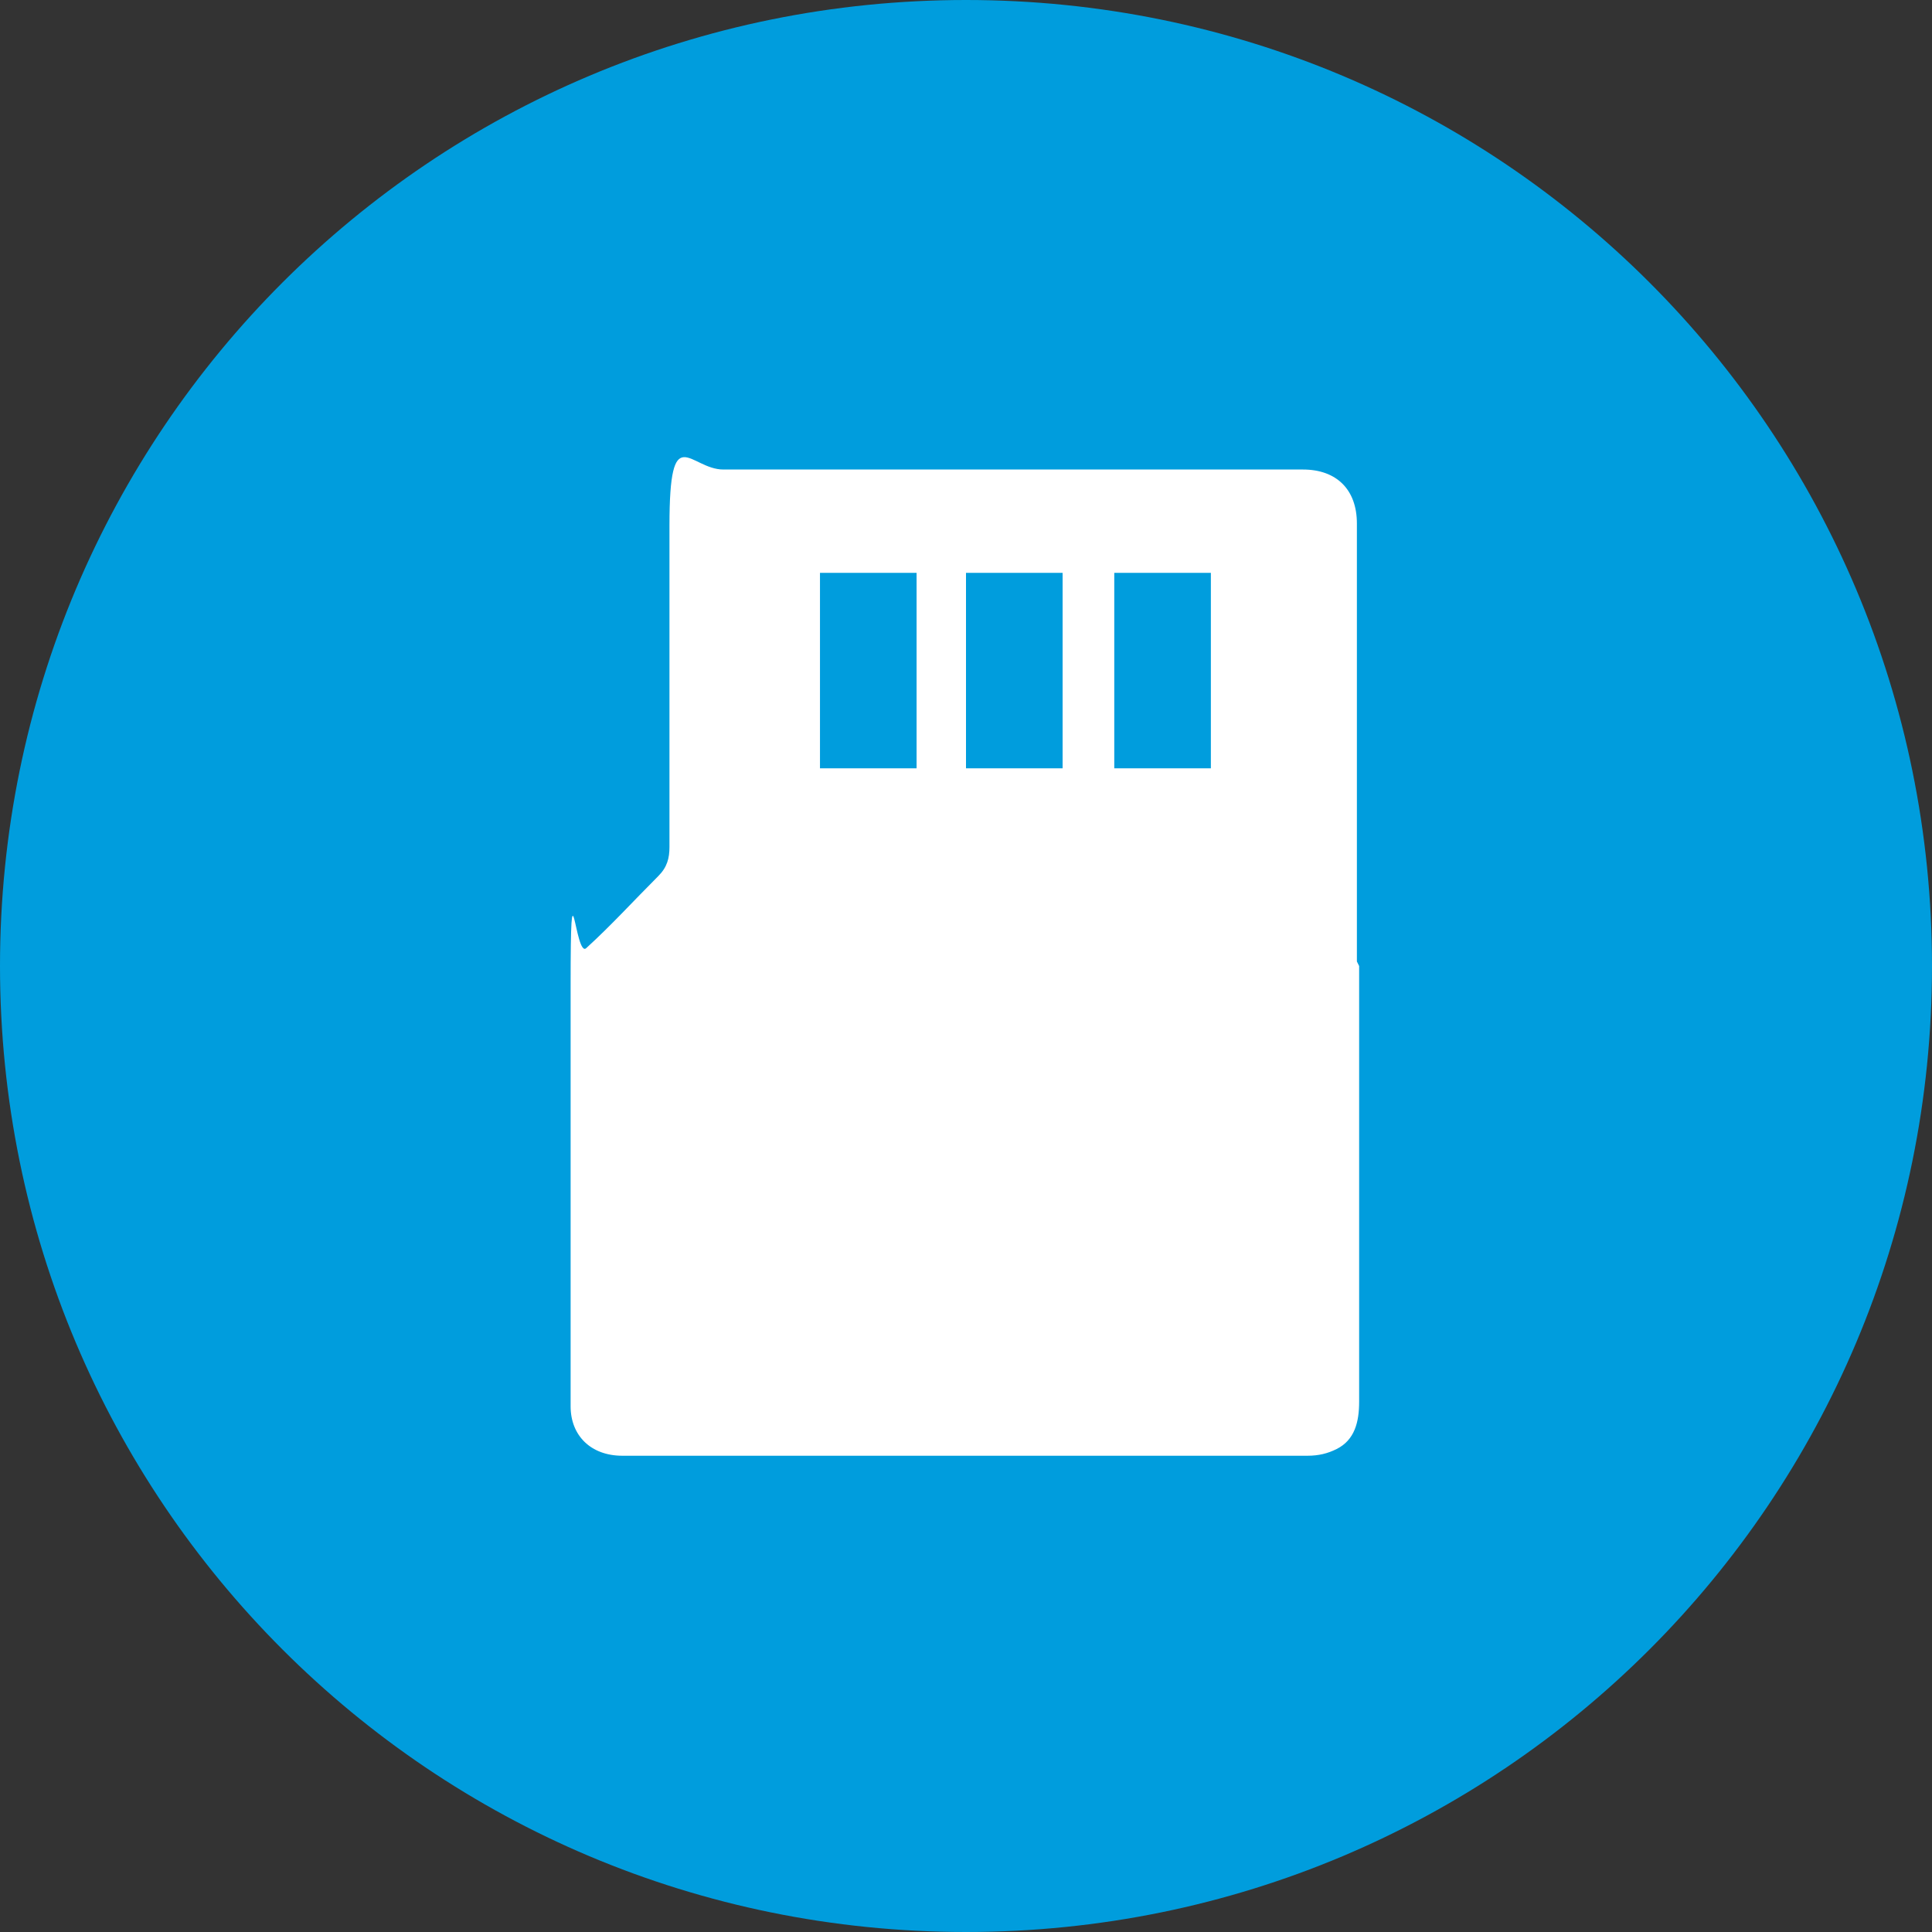
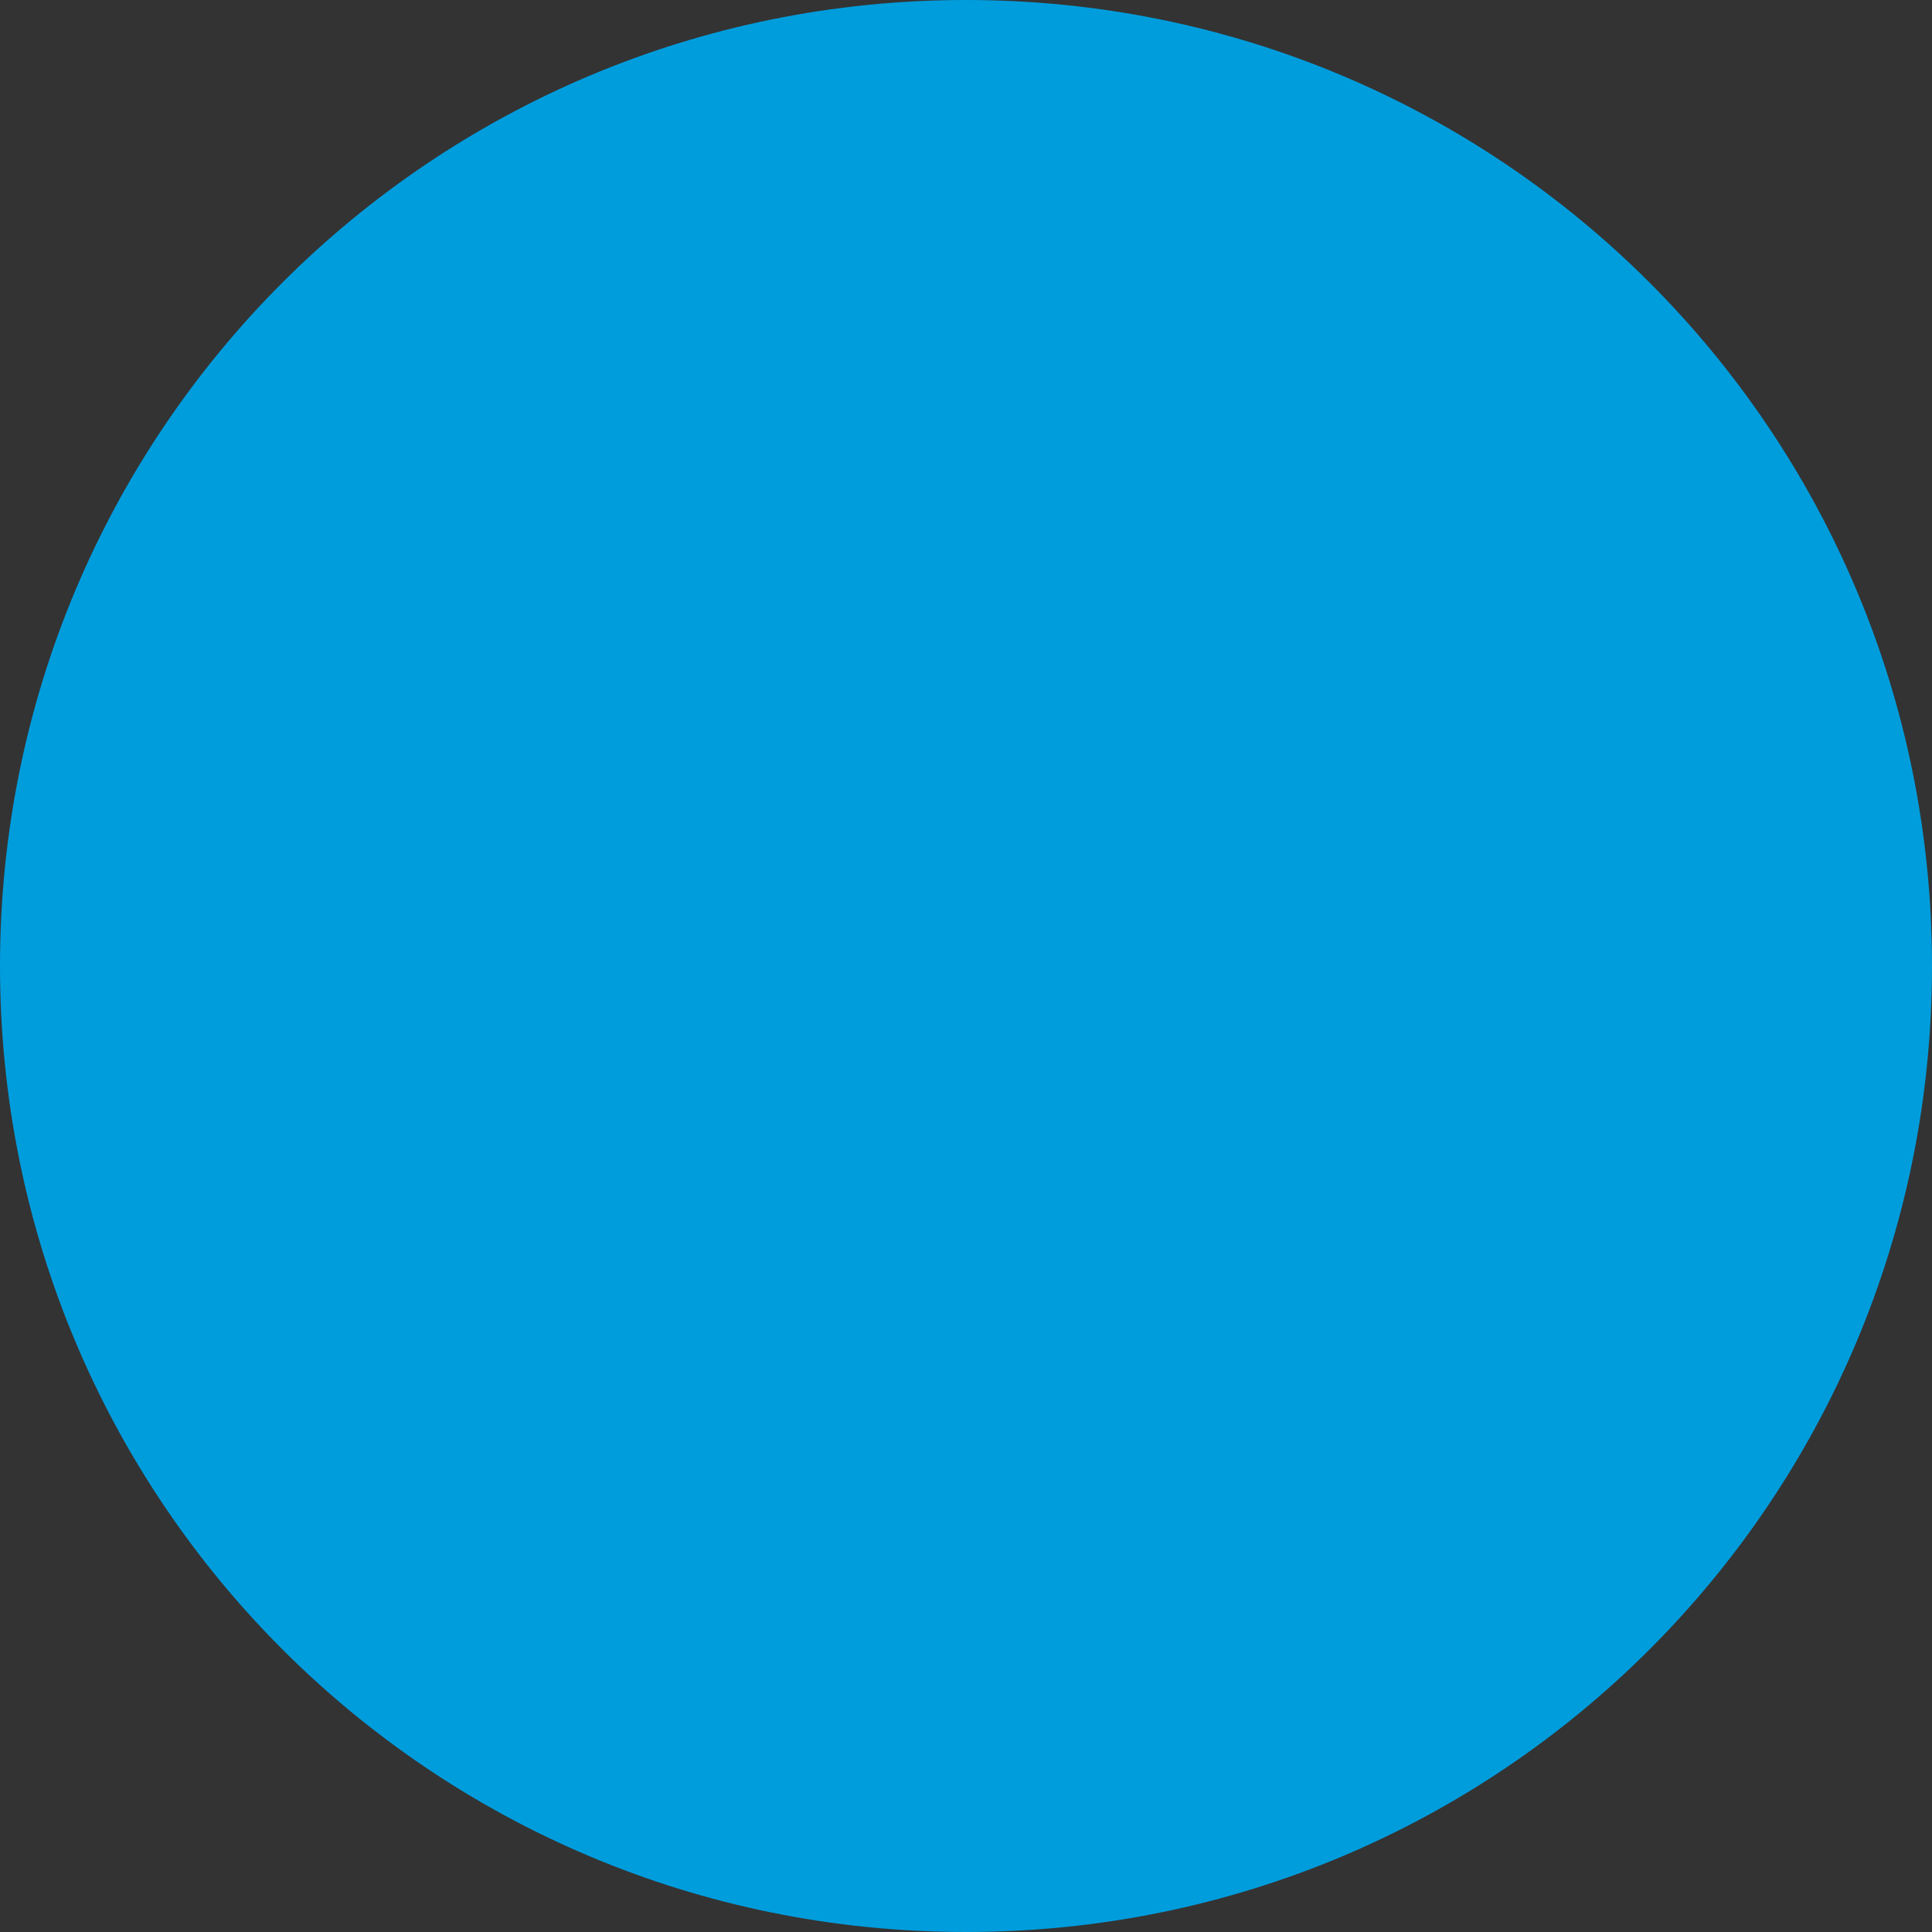
<svg xmlns="http://www.w3.org/2000/svg" id="Layer_2" data-name="Layer 2" version="1.1" viewBox="0 0 86 86">
  <rect x="0" y="0" width="86" height="86" fill="#333333" stroke="none" />
  <defs>
    <style>
      .cls-1 {
        fill: #009ddd;
      }

      .cls-1, .cls-2 {
        stroke-width: 0px;
      }

      .cls-2 {
        fill: #fff;
      }
    </style>
  </defs>
  <g id="Layer_1-2" data-name="Layer 1-2">
    <g>
      <path class="cls-1" d="M43,0h0c23.8,0,43,19.2,43,43h0c0,23.8-19.2,43-43,43h0C19.2,86,0,66.8,0,43h0C0,19.2,19.2,0,43,0Z" />
-       <path class="cls-2" d="M60.5,43v19.4c0,.9-.2,1.7-1,2.1-.4.2-.8.3-1.3.3-10.2,0-20.3,0-30.5,0-1.4,0-2.3-.9-2.3-2.2,0-6.2,0-12.5,0-18.7s.2-1.2.7-1.7c1.1-1,2.1-2.1,3.2-3.2.4-.4.5-.8.5-1.3,0-4.8,0-9.5,0-14.3s.9-2.5,2.4-2.5h25.8c1.5,0,2.4.9,2.4,2.4v19.5s0,0,0,0ZM36.5,25.5v8.7h4.3v-8.7h-4.3ZM43,25.5v8.7h4.3v-8.7s-4.3,0-4.3,0ZM53.9,34.2v-8.7h-4.3v8.7h4.3Z" />
    </g>
  </g>
</svg>